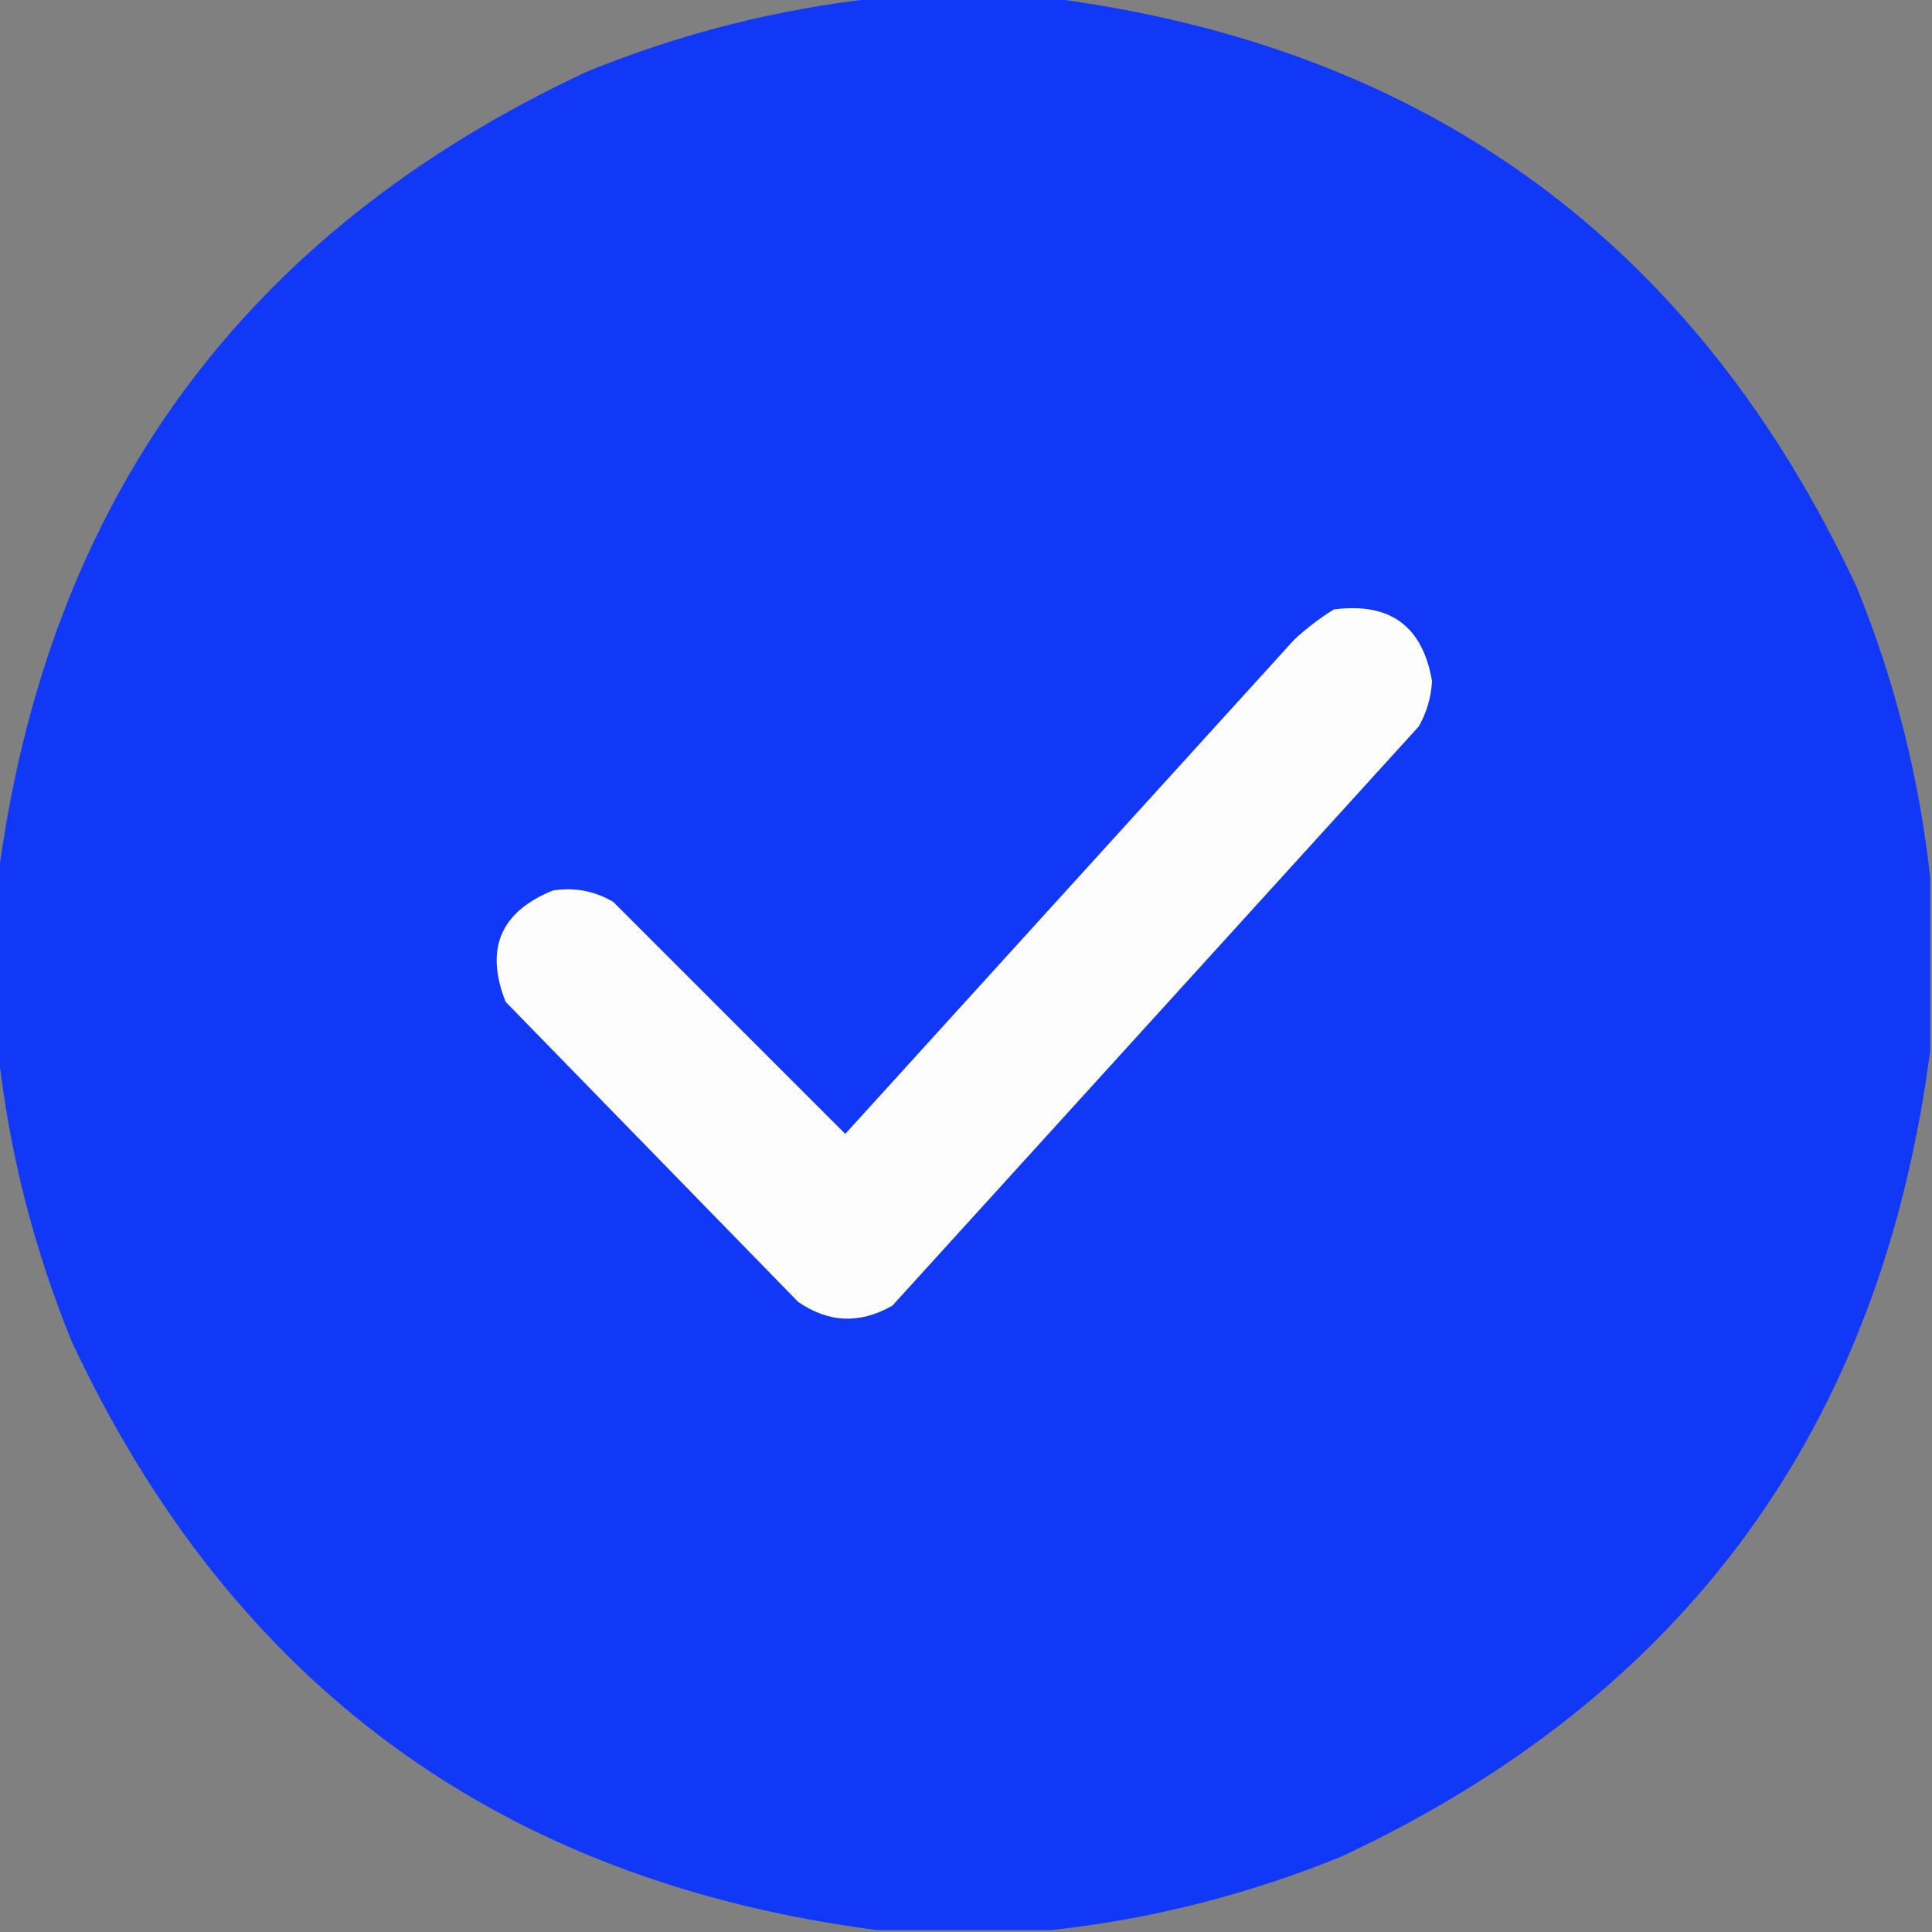
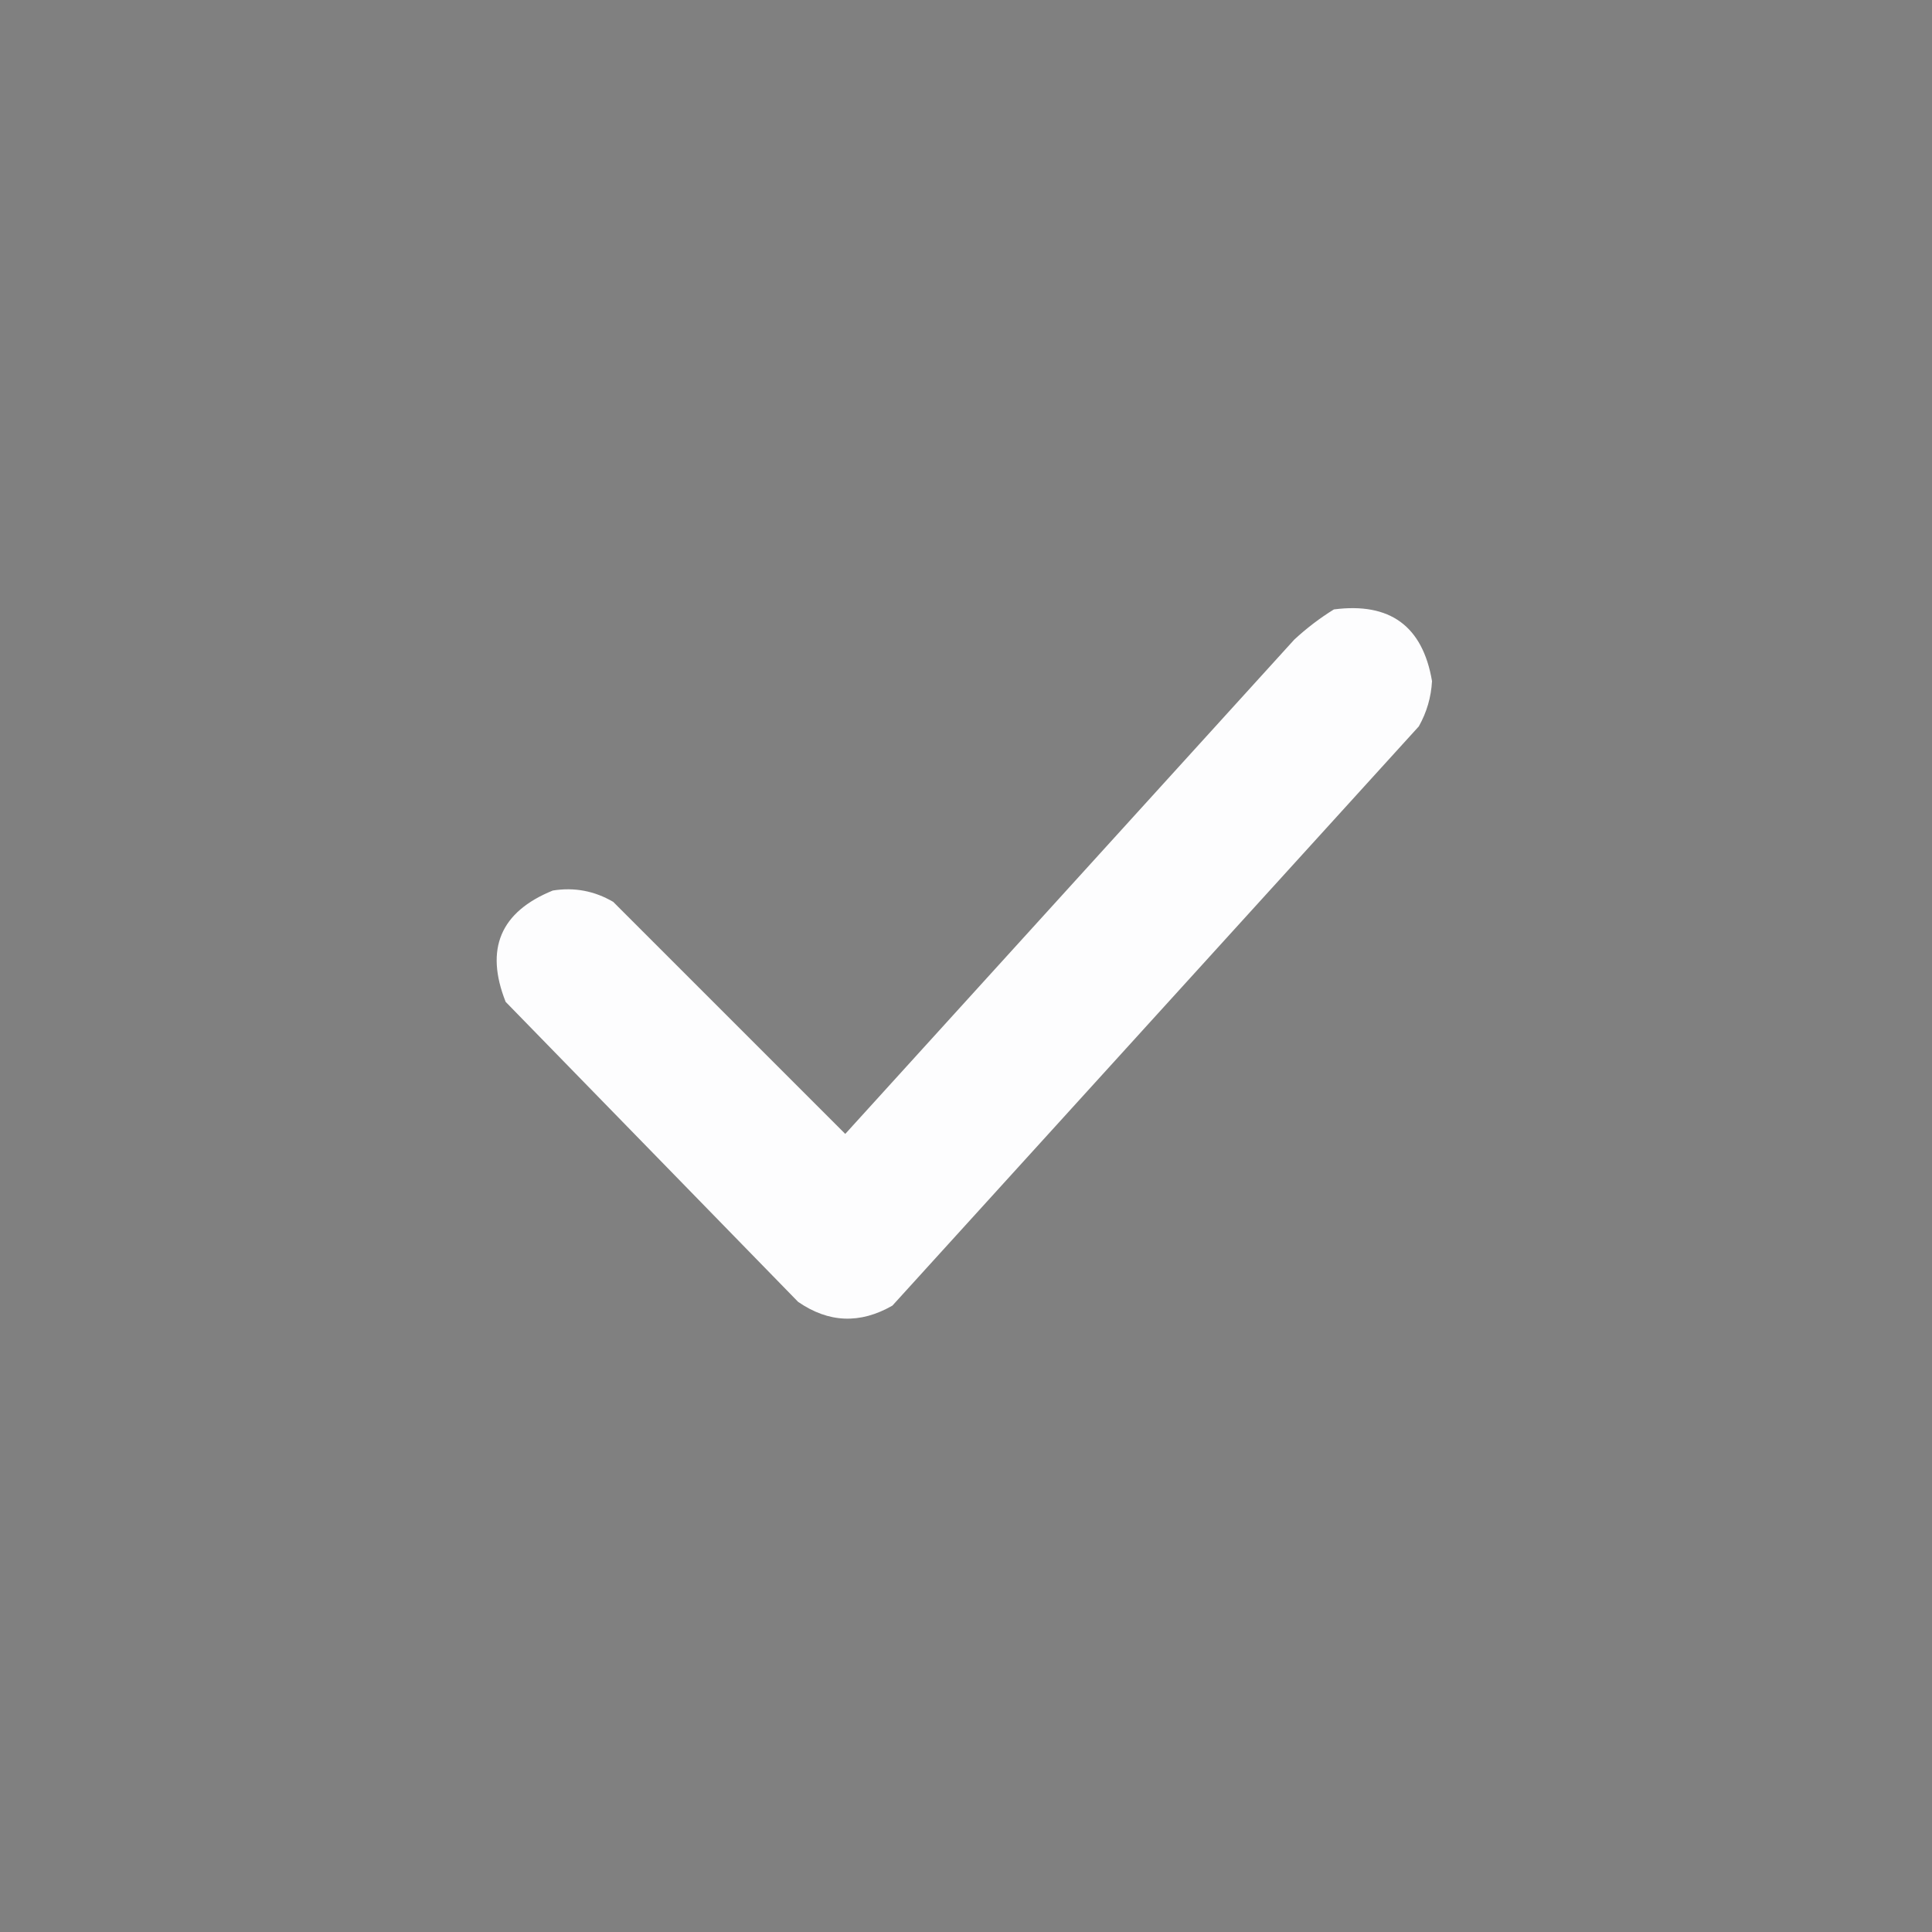
<svg xmlns="http://www.w3.org/2000/svg" version="1.1" width="512px" height="512px" style="shape-rendering:geometricPrecision; text-rendering:geometricPrecision; image-rendering:optimizeQuality; fill-rule:evenodd; clip-rule:evenodd">
  <rect width="100%" height="100%" fill="#808080" stroke="none" />
  <g>
-     <path style="opacity:0.998" fill="#1138f7" d="M 232.5,-0.5 C 247.833,-0.5 263.167,-0.5 278.5,-0.5C 378.271,12.449 449.438,64.449 492,155.5C 502.136,180.379 508.636,206.046 511.5,232.5C 511.5,247.833 511.5,263.167 511.5,278.5C 498.551,378.271 446.551,449.438 355.5,492C 330.622,502.136 304.955,508.636 278.5,511.5C 263.167,511.5 247.833,511.5 232.5,511.5C 132.727,498.549 61.56,446.549 19,355.5C 8.864,330.621 2.364,304.954 -0.5,278.5C -0.5,263.167 -0.5,247.833 -0.5,232.5C 12.449,132.729 64.449,61.562 155.5,19C 180.379,8.864 206.046,2.364 232.5,-0.5 Z" />
-   </g>
+     </g>
  <g>
    <path style="opacity:1" fill="#fdfdfe" d="M 353.5,161.5 C 368.35,159.576 377.017,165.909 379.5,180.5C 379.264,184.779 378.097,188.779 376,192.5C 329.5,243.667 283,294.833 236.5,346C 227.922,350.923 219.589,350.59 211.5,345C 185.667,318.5 159.833,292 134,265.5C 128.451,251.468 132.617,241.635 146.5,236C 152.185,235.087 157.518,236.087 162.5,239C 183,259.5 203.5,280 224,300.5C 263.667,256.833 303.333,213.167 343,169.5C 346.299,166.449 349.799,163.782 353.5,161.5 Z" />
  </g>
</svg>